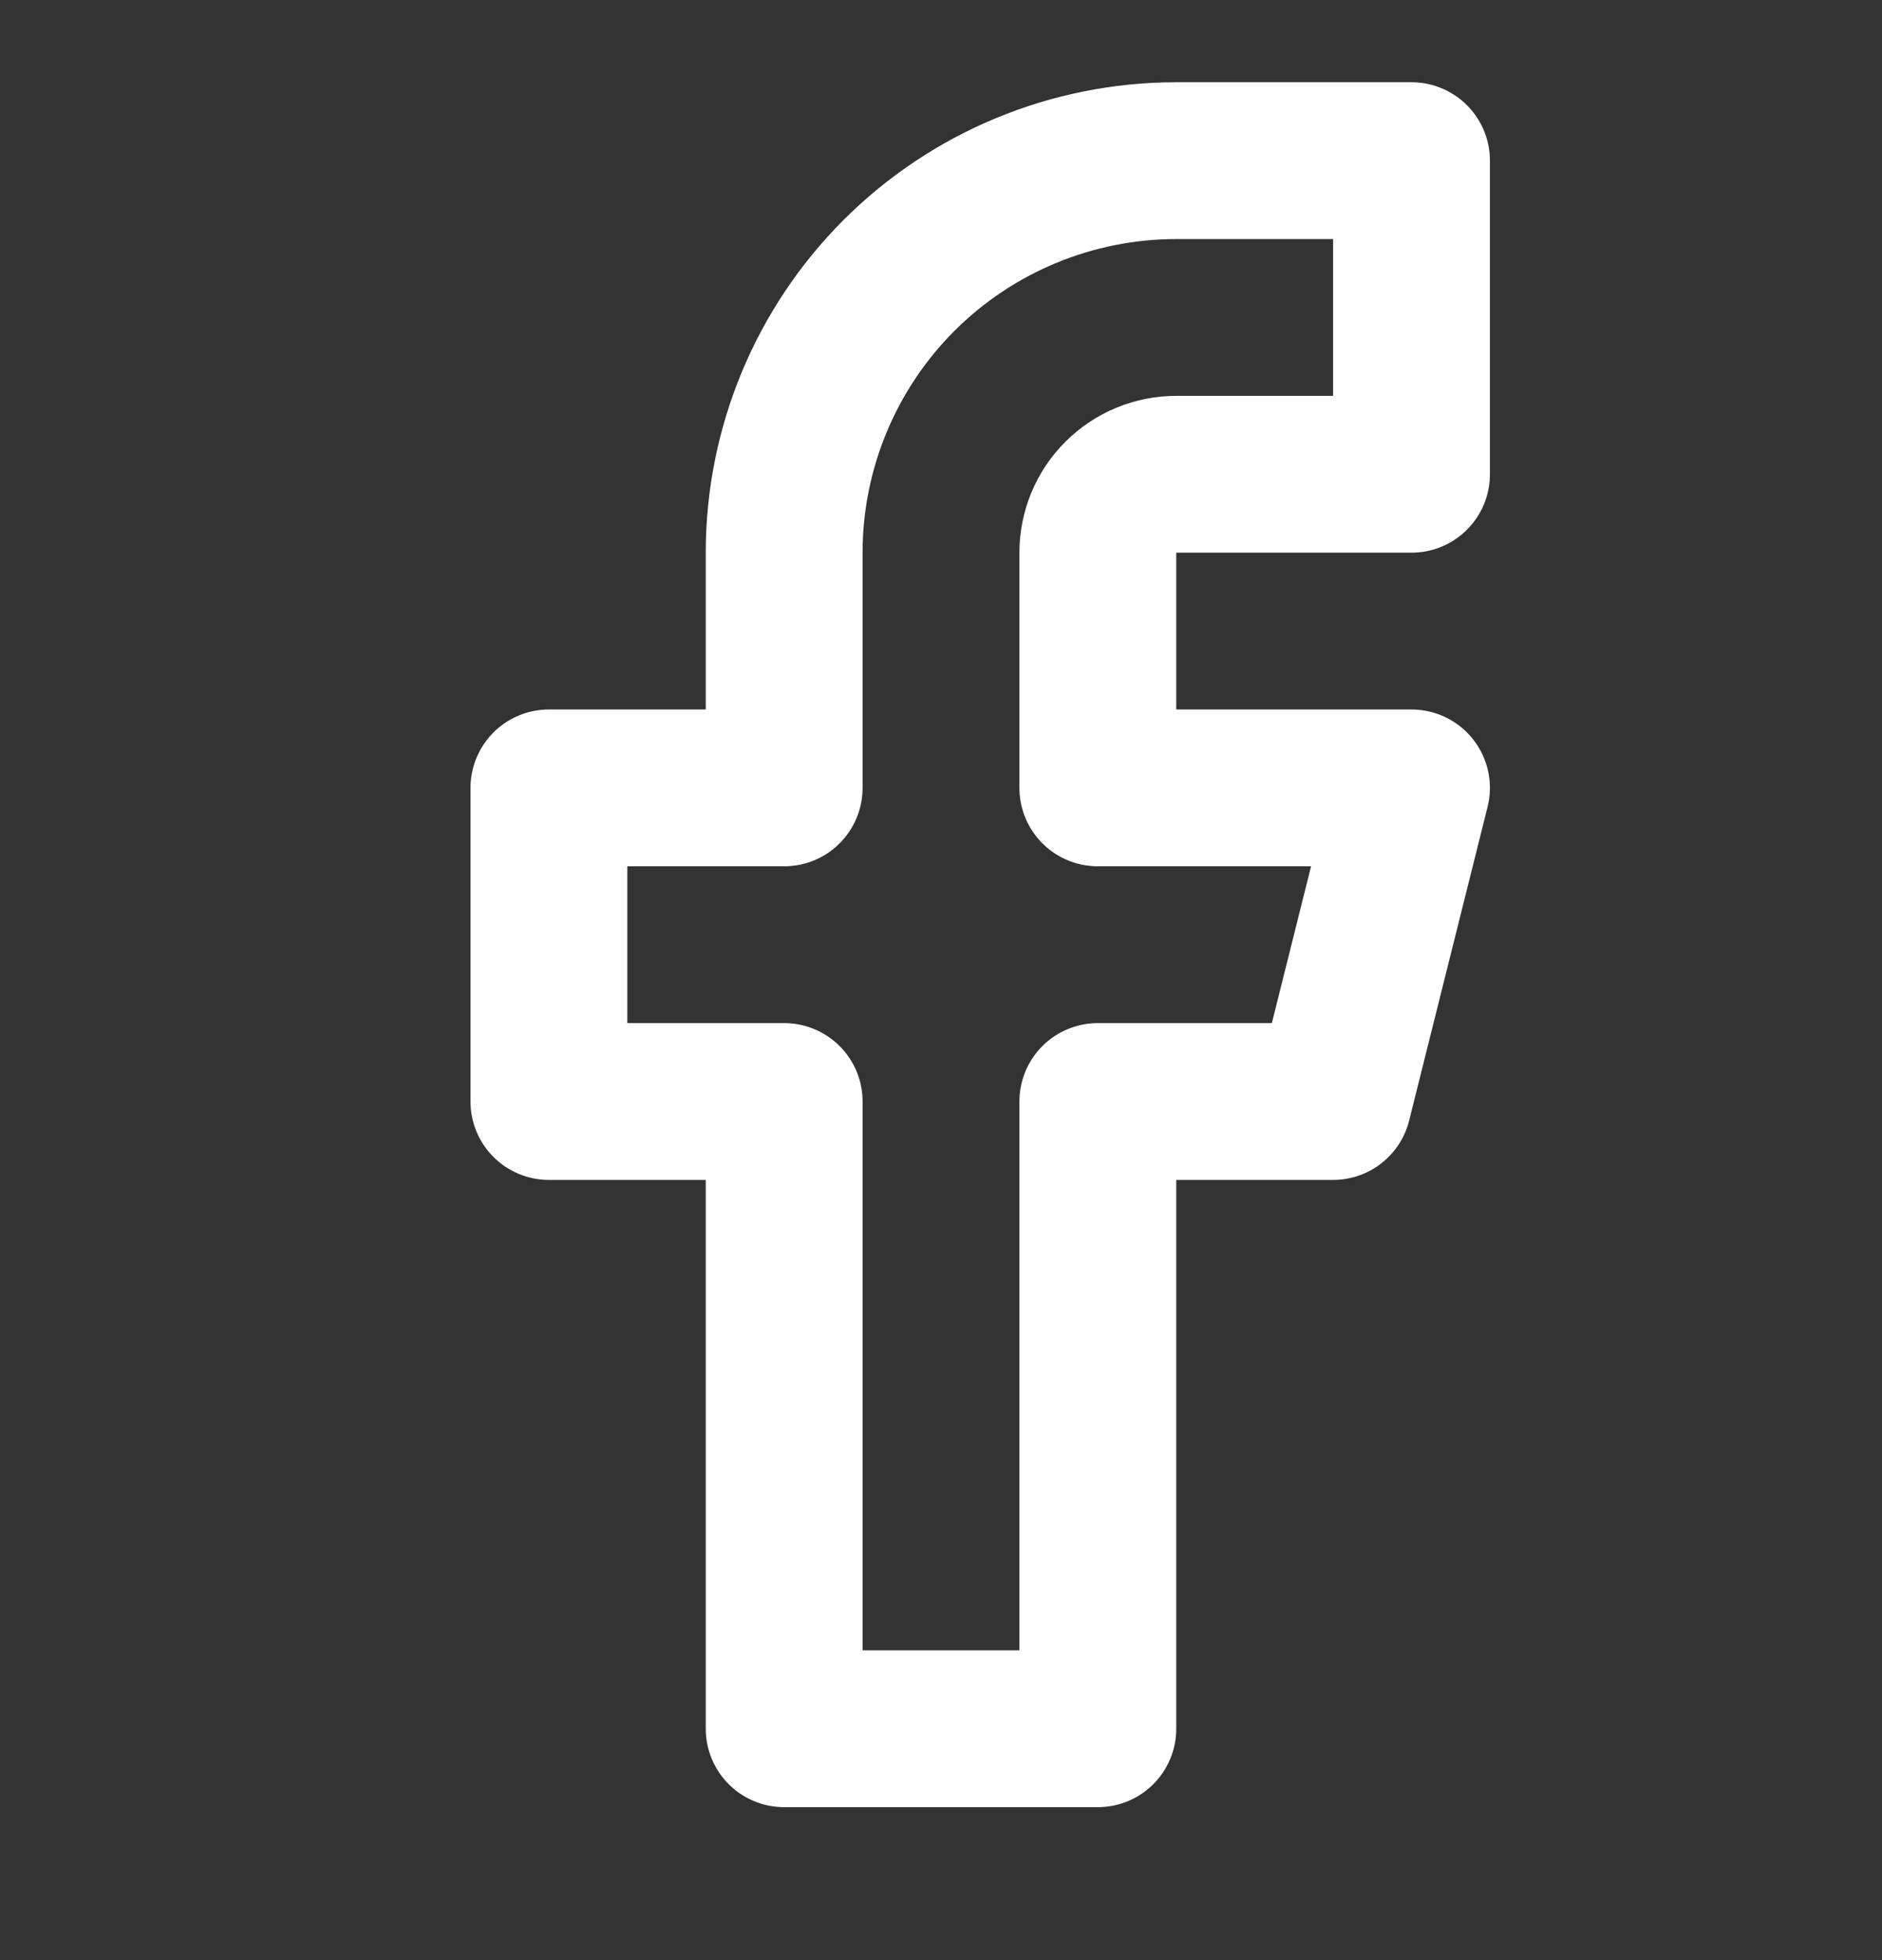
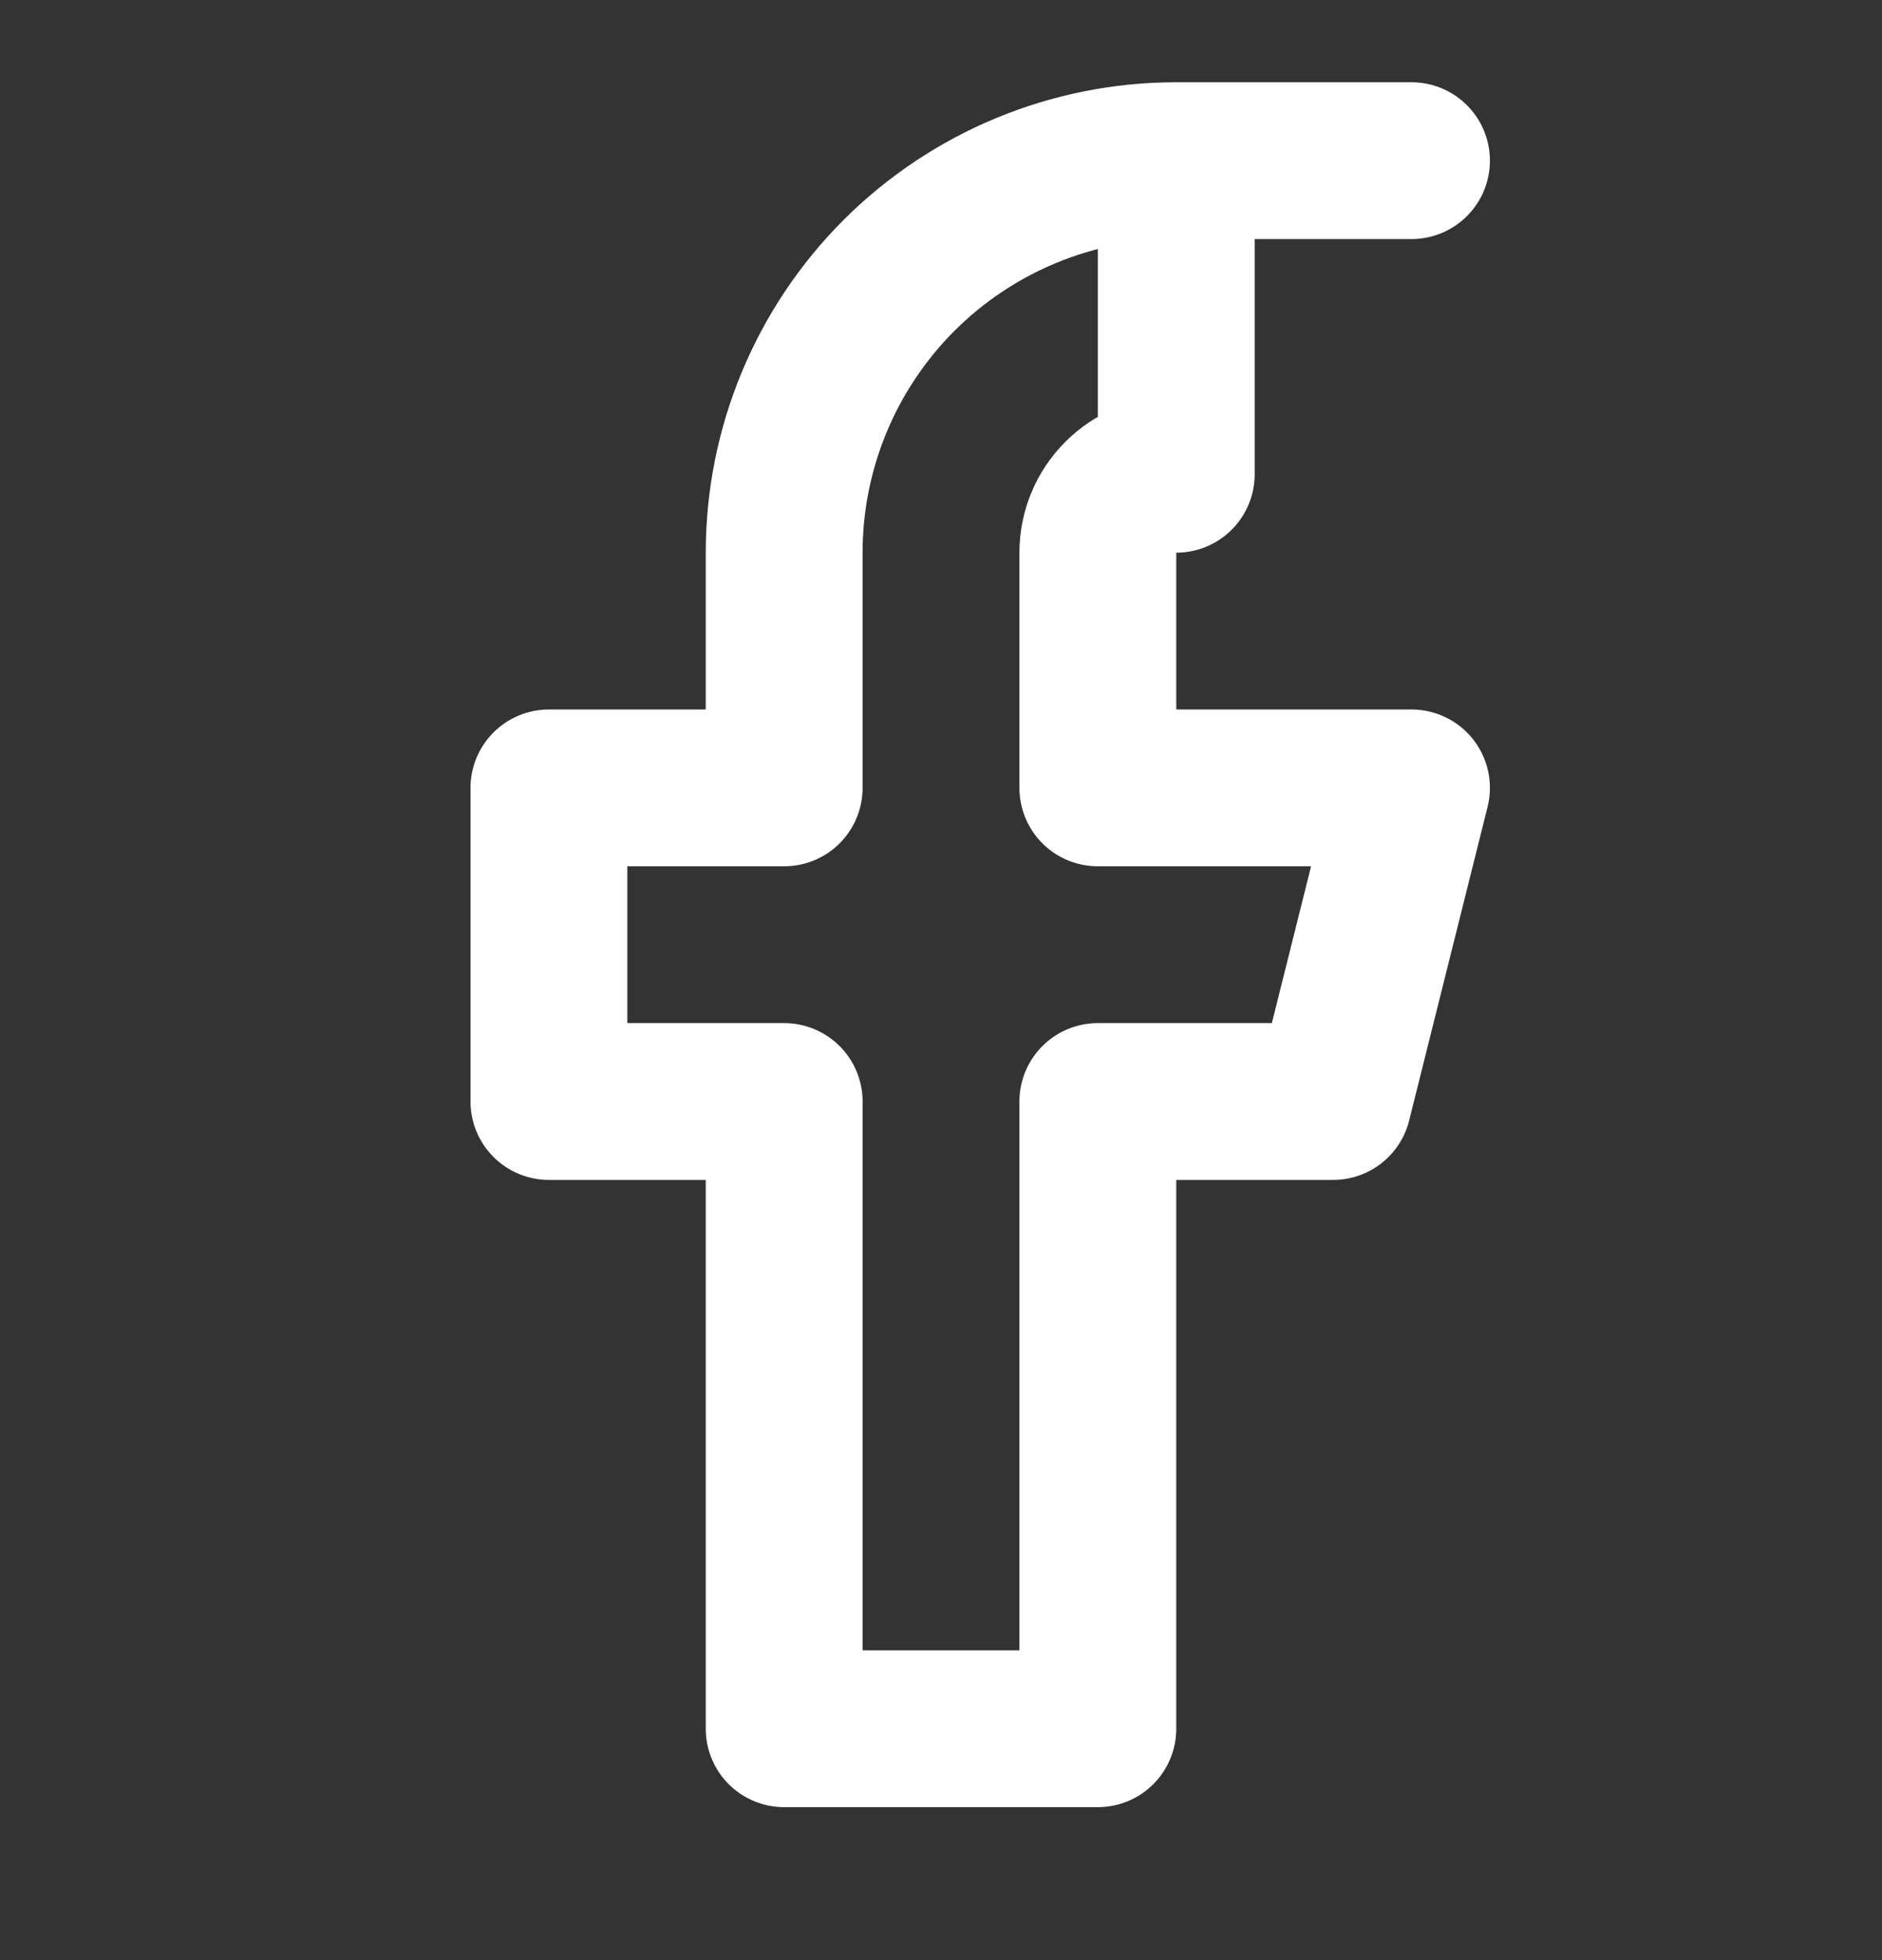
<svg xmlns="http://www.w3.org/2000/svg" width="24" height="25" viewBox="0 0 24 25" fill="none">
  <rect x="0" y="0" width="24" height="25" fill="#333333" stroke="none" />
-   <path d="M18 2.049H15C13.674 2.049 12.402 2.576 11.464 3.513C10.527 4.451 10 5.723 10 7.049V10.049H7V14.049H10V22.049H14V14.049H17L18 10.049H14V7.049C14 6.784 14.105 6.529 14.293 6.342C14.48 6.154 14.735 6.049 15 6.049H18V2.049Z" stroke="white" stroke-width="2" stroke-linecap="round" stroke-linejoin="round" />
+   <path d="M18 2.049H15C13.674 2.049 12.402 2.576 11.464 3.513C10.527 4.451 10 5.723 10 7.049V10.049H7V14.049H10V22.049H14V14.049H17L18 10.049H14V7.049C14 6.784 14.105 6.529 14.293 6.342C14.48 6.154 14.735 6.049 15 6.049V2.049Z" stroke="white" stroke-width="2" stroke-linecap="round" stroke-linejoin="round" />
</svg>